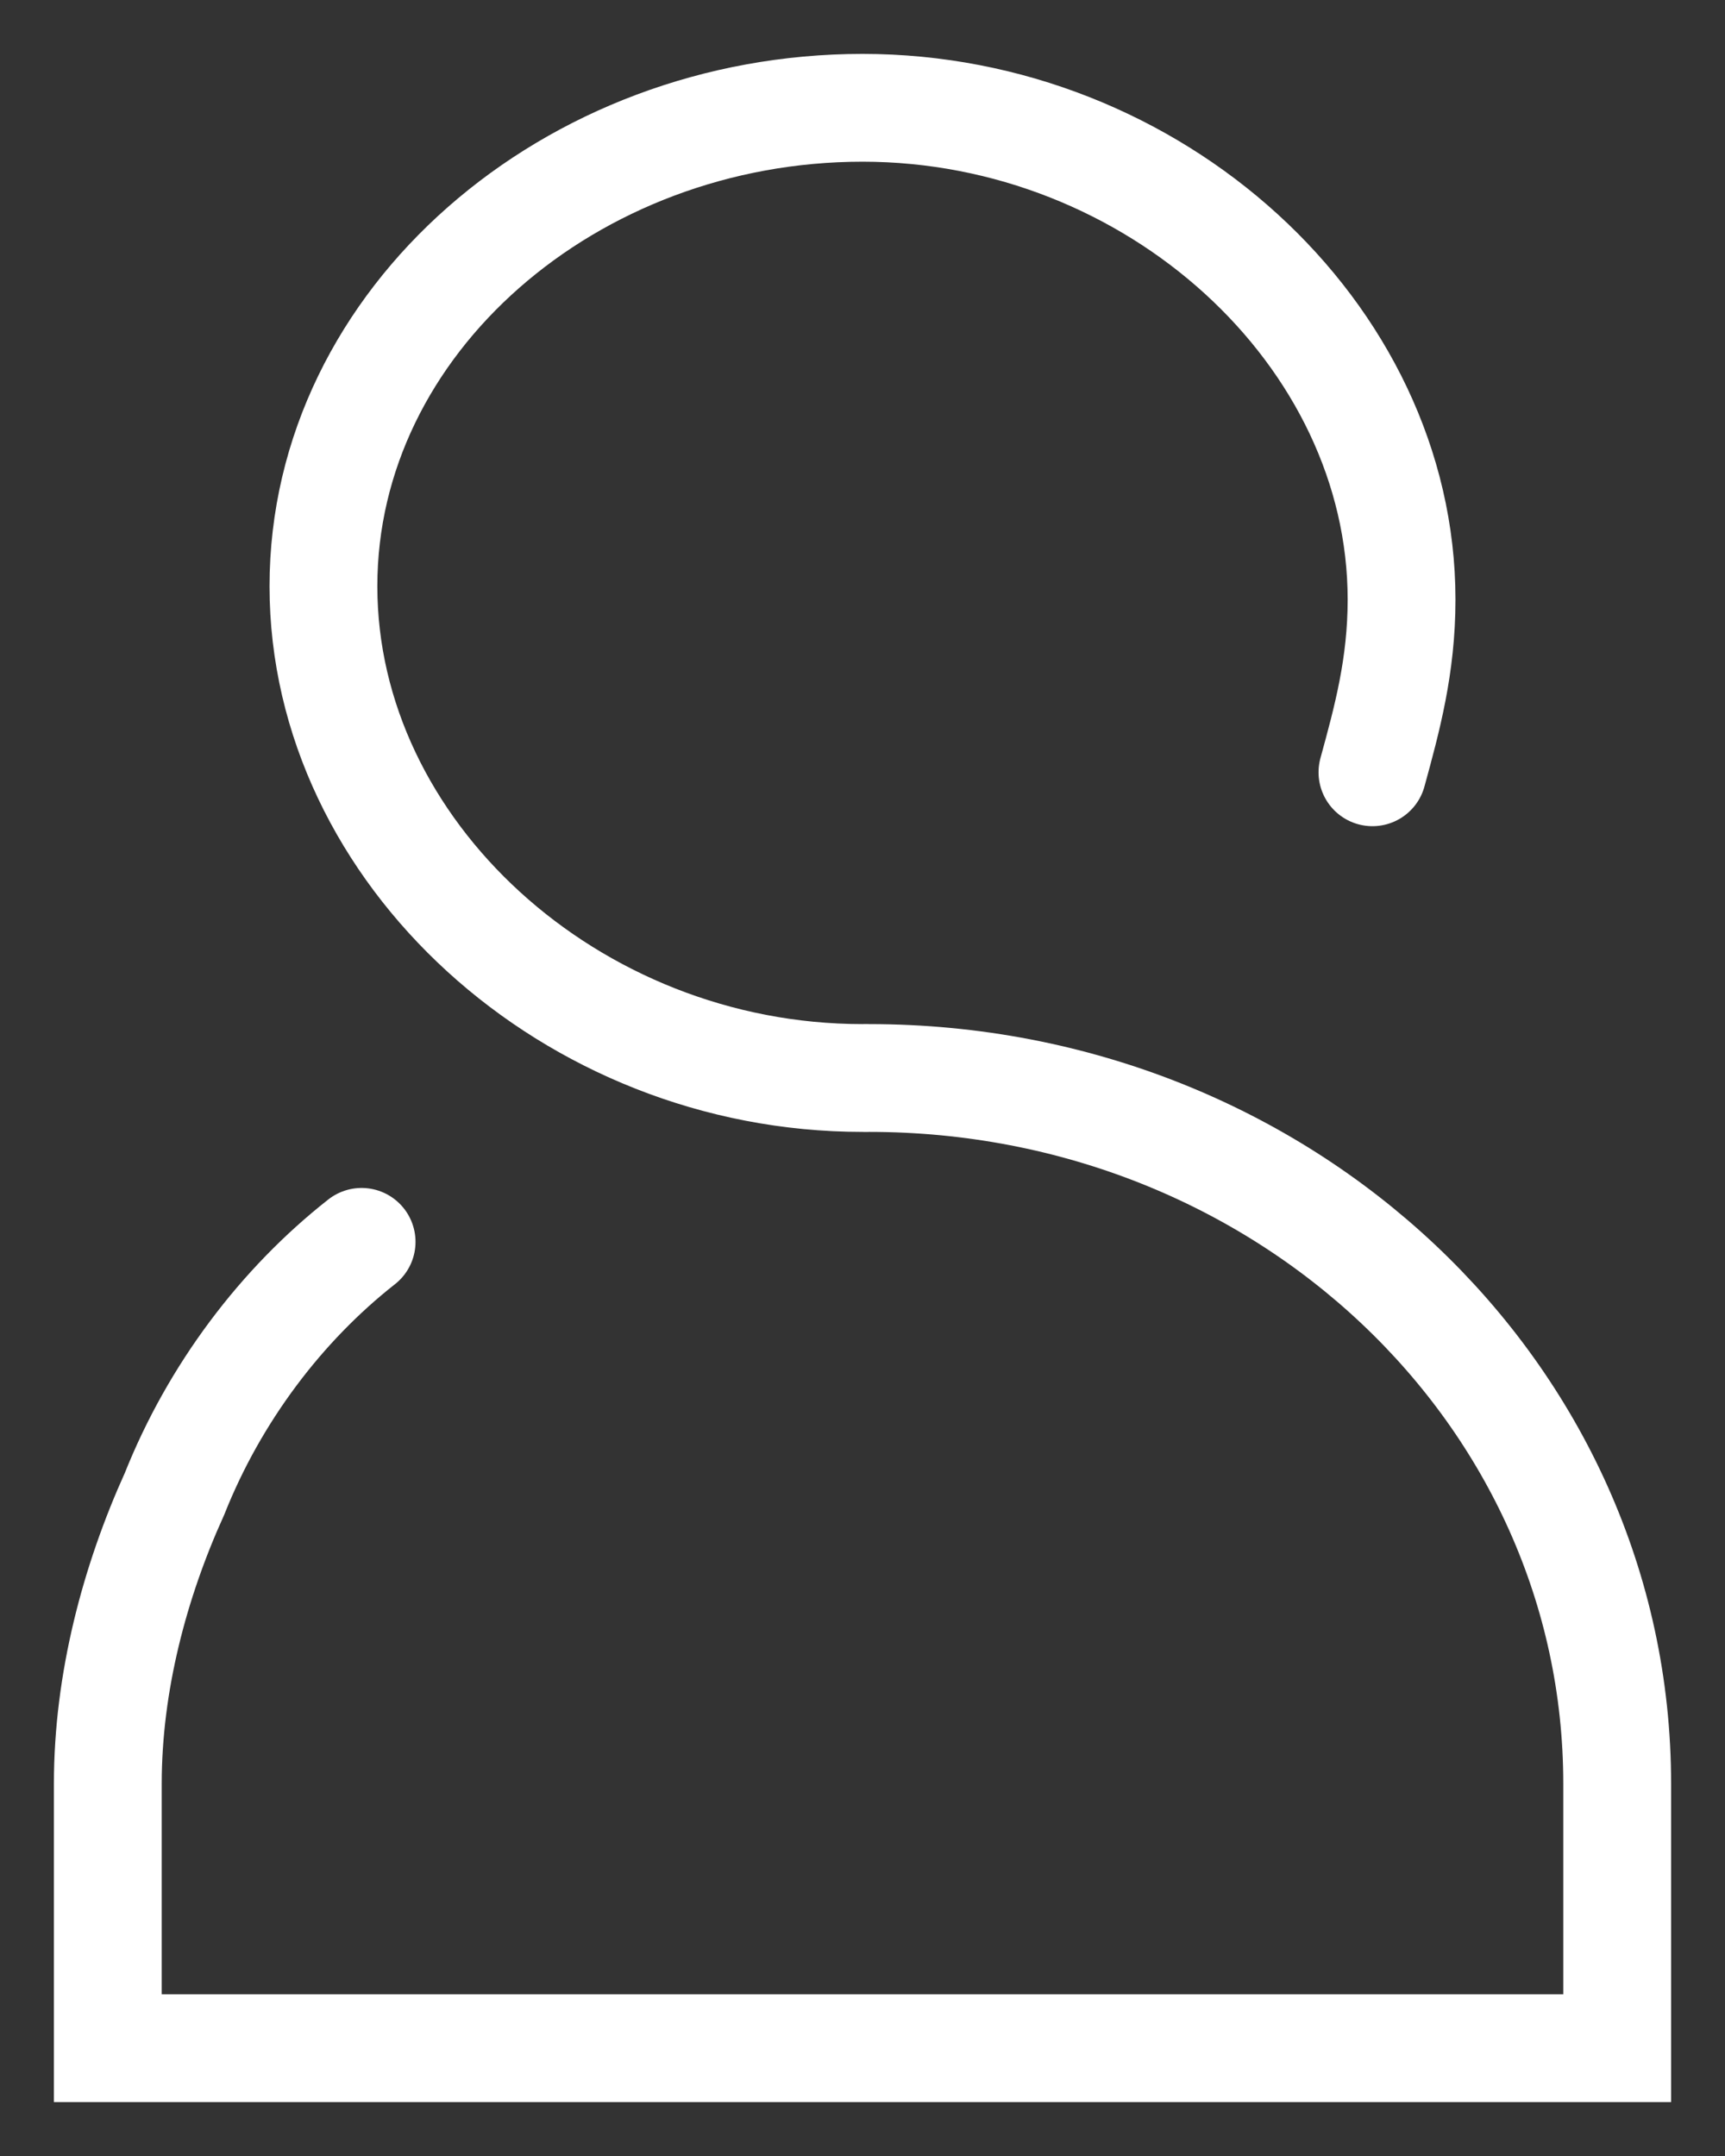
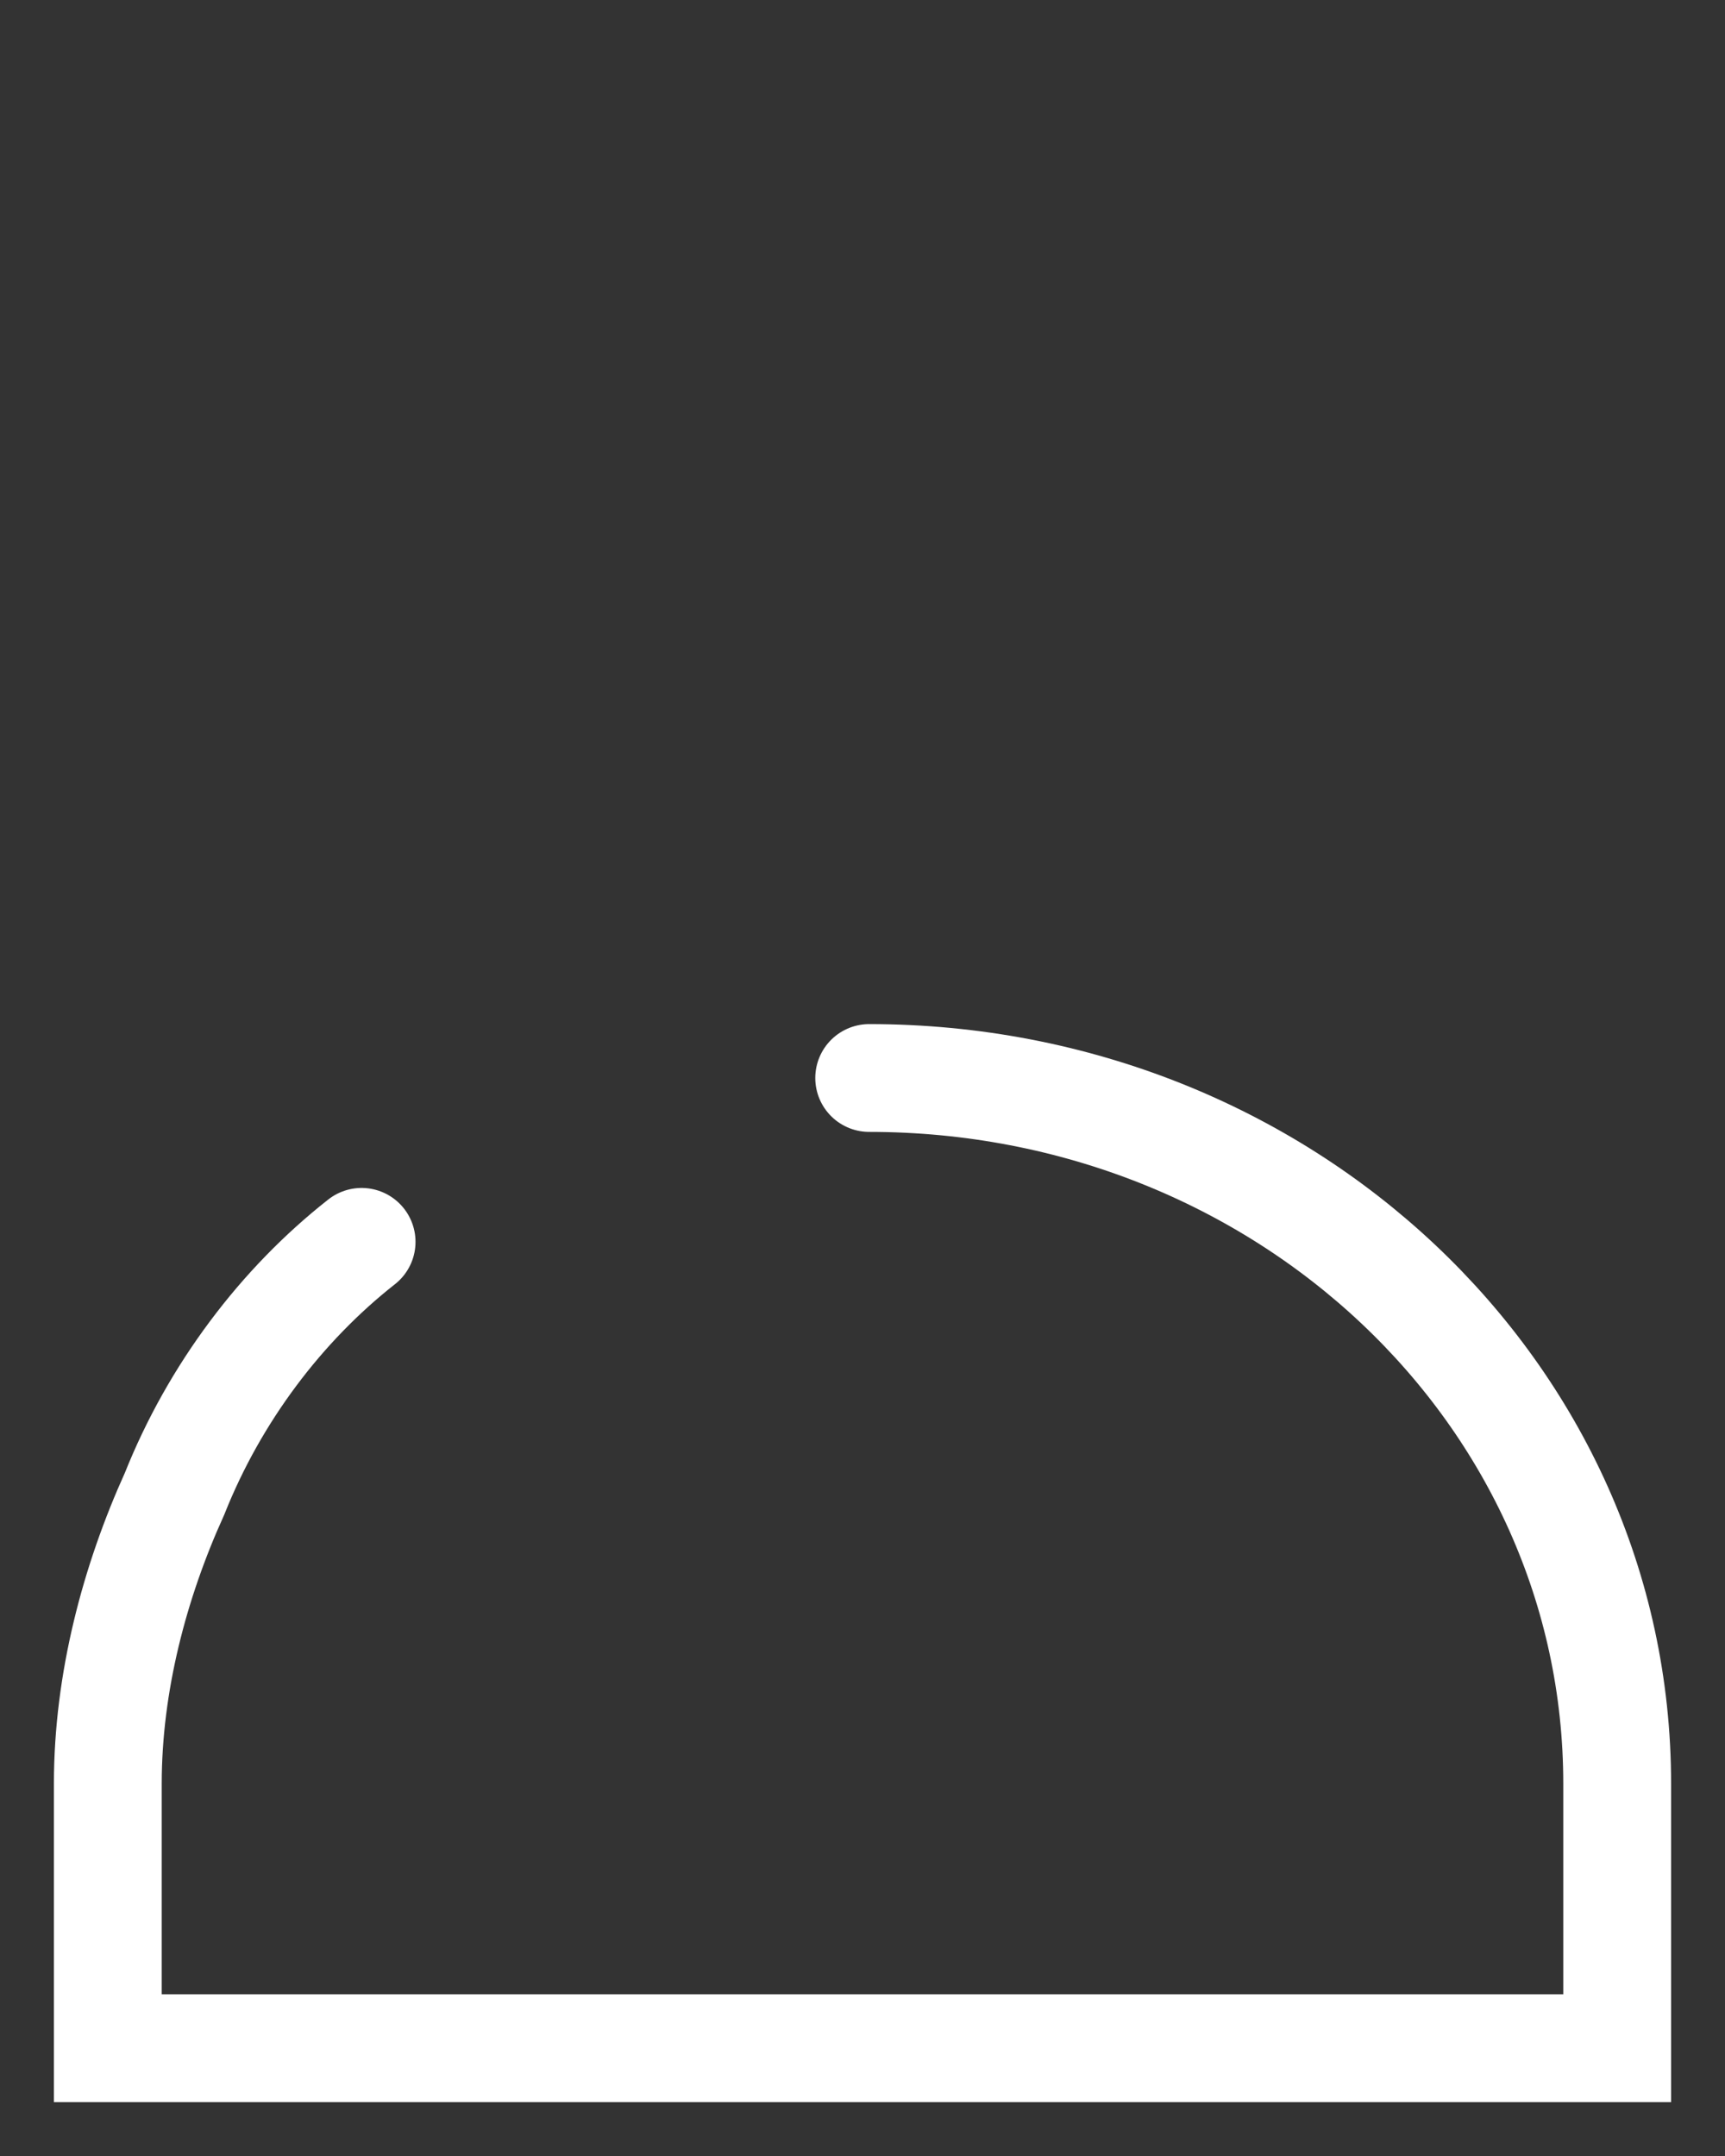
<svg xmlns="http://www.w3.org/2000/svg" width="16" height="20" viewBox="0 0 16 20" fill="none">
  <rect x="0" y="0" width="16" height="20" fill="#333333" stroke="none" />
-   <path d="M8 10C5.297 10 3 7.904 3 5.438C3 2.973 5.297 1 8 1C10.703 1 13 3.096 13 5.562C13 6.178 12.865 6.671 12.73 7.164" stroke="#FFFFFF" stroke-miterlimit="10" stroke-linecap="round" fill="none" />
  <path d="M3.354 11.52C2.611 12.104 1.991 12.922 1.619 13.857C1.248 14.675 1 15.61 1 16.546V19H15V16.546C15 12.922 11.903 10 8.062 10" stroke="#FFFFFF" stroke-miterlimit="10" stroke-linecap="round" fill="none" />
</svg>